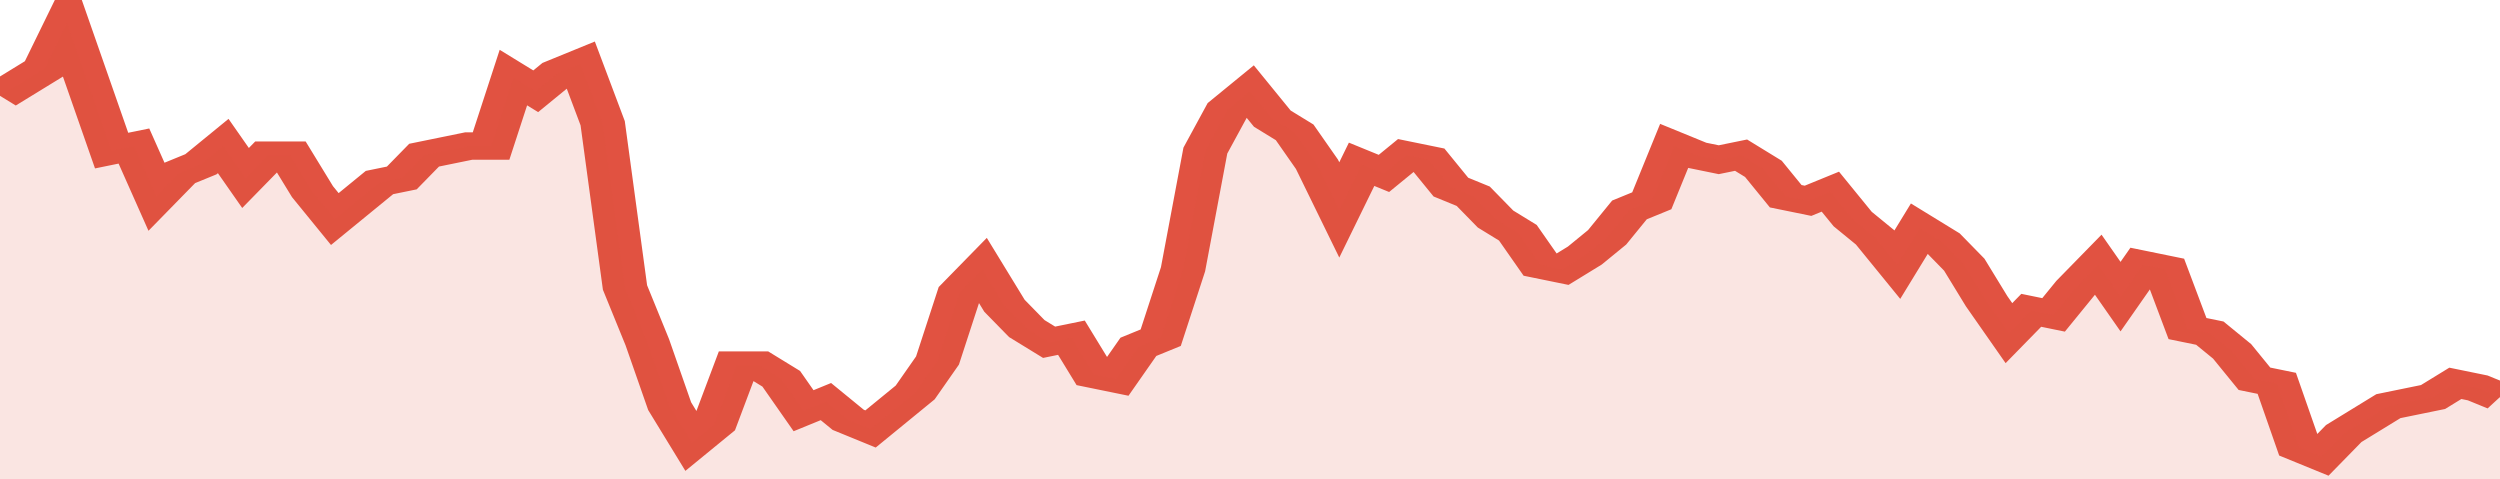
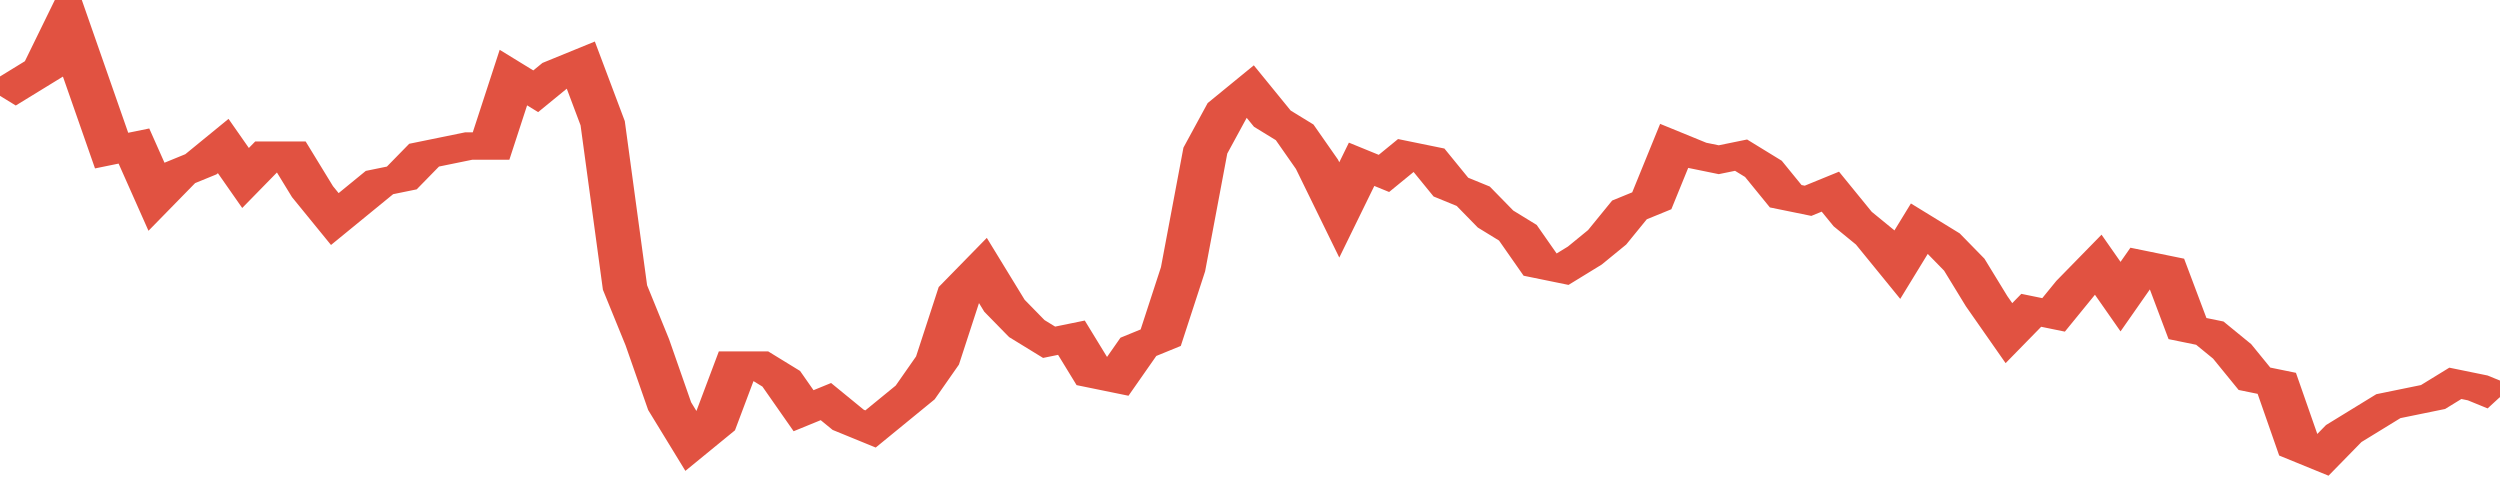
<svg xmlns="http://www.w3.org/2000/svg" viewBox="0 0 336 105" width="120" height="23" preserveAspectRatio="none">
  <polyline fill="none" stroke="#E15241" stroke-width="6" points="0, 21 3, 18 6, 15 9, 5 12, 19 15, 33 18, 32 21, 43 24, 38 27, 36 30, 32 33, 39 36, 34 39, 34 42, 42 45, 48 48, 44 51, 40 54, 39 57, 34 60, 33 63, 32 66, 32 69, 17 72, 20 75, 16 78, 14 81, 27 84, 63 87, 75 90, 89 93, 97 96, 93 99, 80 102, 80 105, 83 108, 90 111, 88 114, 92 117, 94 120, 90 123, 86 126, 79 129, 64 132, 59 135, 67 138, 72 141, 75 144, 74 147, 82 150, 83 153, 76 156, 74 159, 59 162, 33 165, 24 168, 20 171, 26 174, 29 177, 36 180, 46 183, 36 186, 38 189, 34 192, 35 195, 41 198, 43 201, 48 204, 51 207, 58 210, 59 213, 56 216, 52 219, 46 222, 44 225, 32 228, 34 231, 35 234, 34 237, 37 240, 43 243, 44 246, 42 249, 48 252, 52 255, 58 258, 50 261, 53 264, 58 267, 66 270, 73 273, 68 276, 69 279, 63 282, 58 285, 65 288, 58 291, 59 294, 72 297, 73 300, 77 303, 83 306, 84 309, 98 312, 100 315, 95 318, 92 321, 89 324, 88 327, 87 330, 84 333, 85 336, 87 336, 87 "> </polyline>
-   <polygon fill="#E15241" opacity="0.15" points="0, 105 0, 21 3, 18 6, 15 9, 5 12, 19 15, 33 18, 32 21, 43 24, 38 27, 36 30, 32 33, 39 36, 34 39, 34 42, 42 45, 48 48, 44 51, 40 54, 39 57, 34 60, 33 63, 32 66, 32 69, 17 72, 20 75, 16 78, 14 81, 27 84, 63 87, 75 90, 89 93, 97 96, 93 99, 80 102, 80 105, 83 108, 90 111, 88 114, 92 117, 94 120, 90 123, 86 126, 79 129, 64 132, 59 135, 67 138, 72 141, 75 144, 74 147, 82 150, 83 153, 76 156, 74 159, 59 162, 33 165, 24 168, 20 171, 26 174, 29 177, 36 180, 46 183, 36 186, 38 189, 34 192, 35 195, 41 198, 43 201, 48 204, 51 207, 58 210, 59 213, 56 216, 52 219, 46 222, 44 225, 32 228, 34 231, 35 234, 34 237, 37 240, 43 243, 44 246, 42 249, 48 252, 52 255, 58 258, 50 261, 53 264, 58 267, 66 270, 73 273, 68 276, 69 279, 63 282, 58 285, 65 288, 58 291, 59 294, 72 297, 73 300, 77 303, 83 306, 84 309, 98 312, 100 315, 95 318, 92 321, 89 324, 88 327, 87 330, 84 333, 85 336, 87 336, 105 " />
</svg>